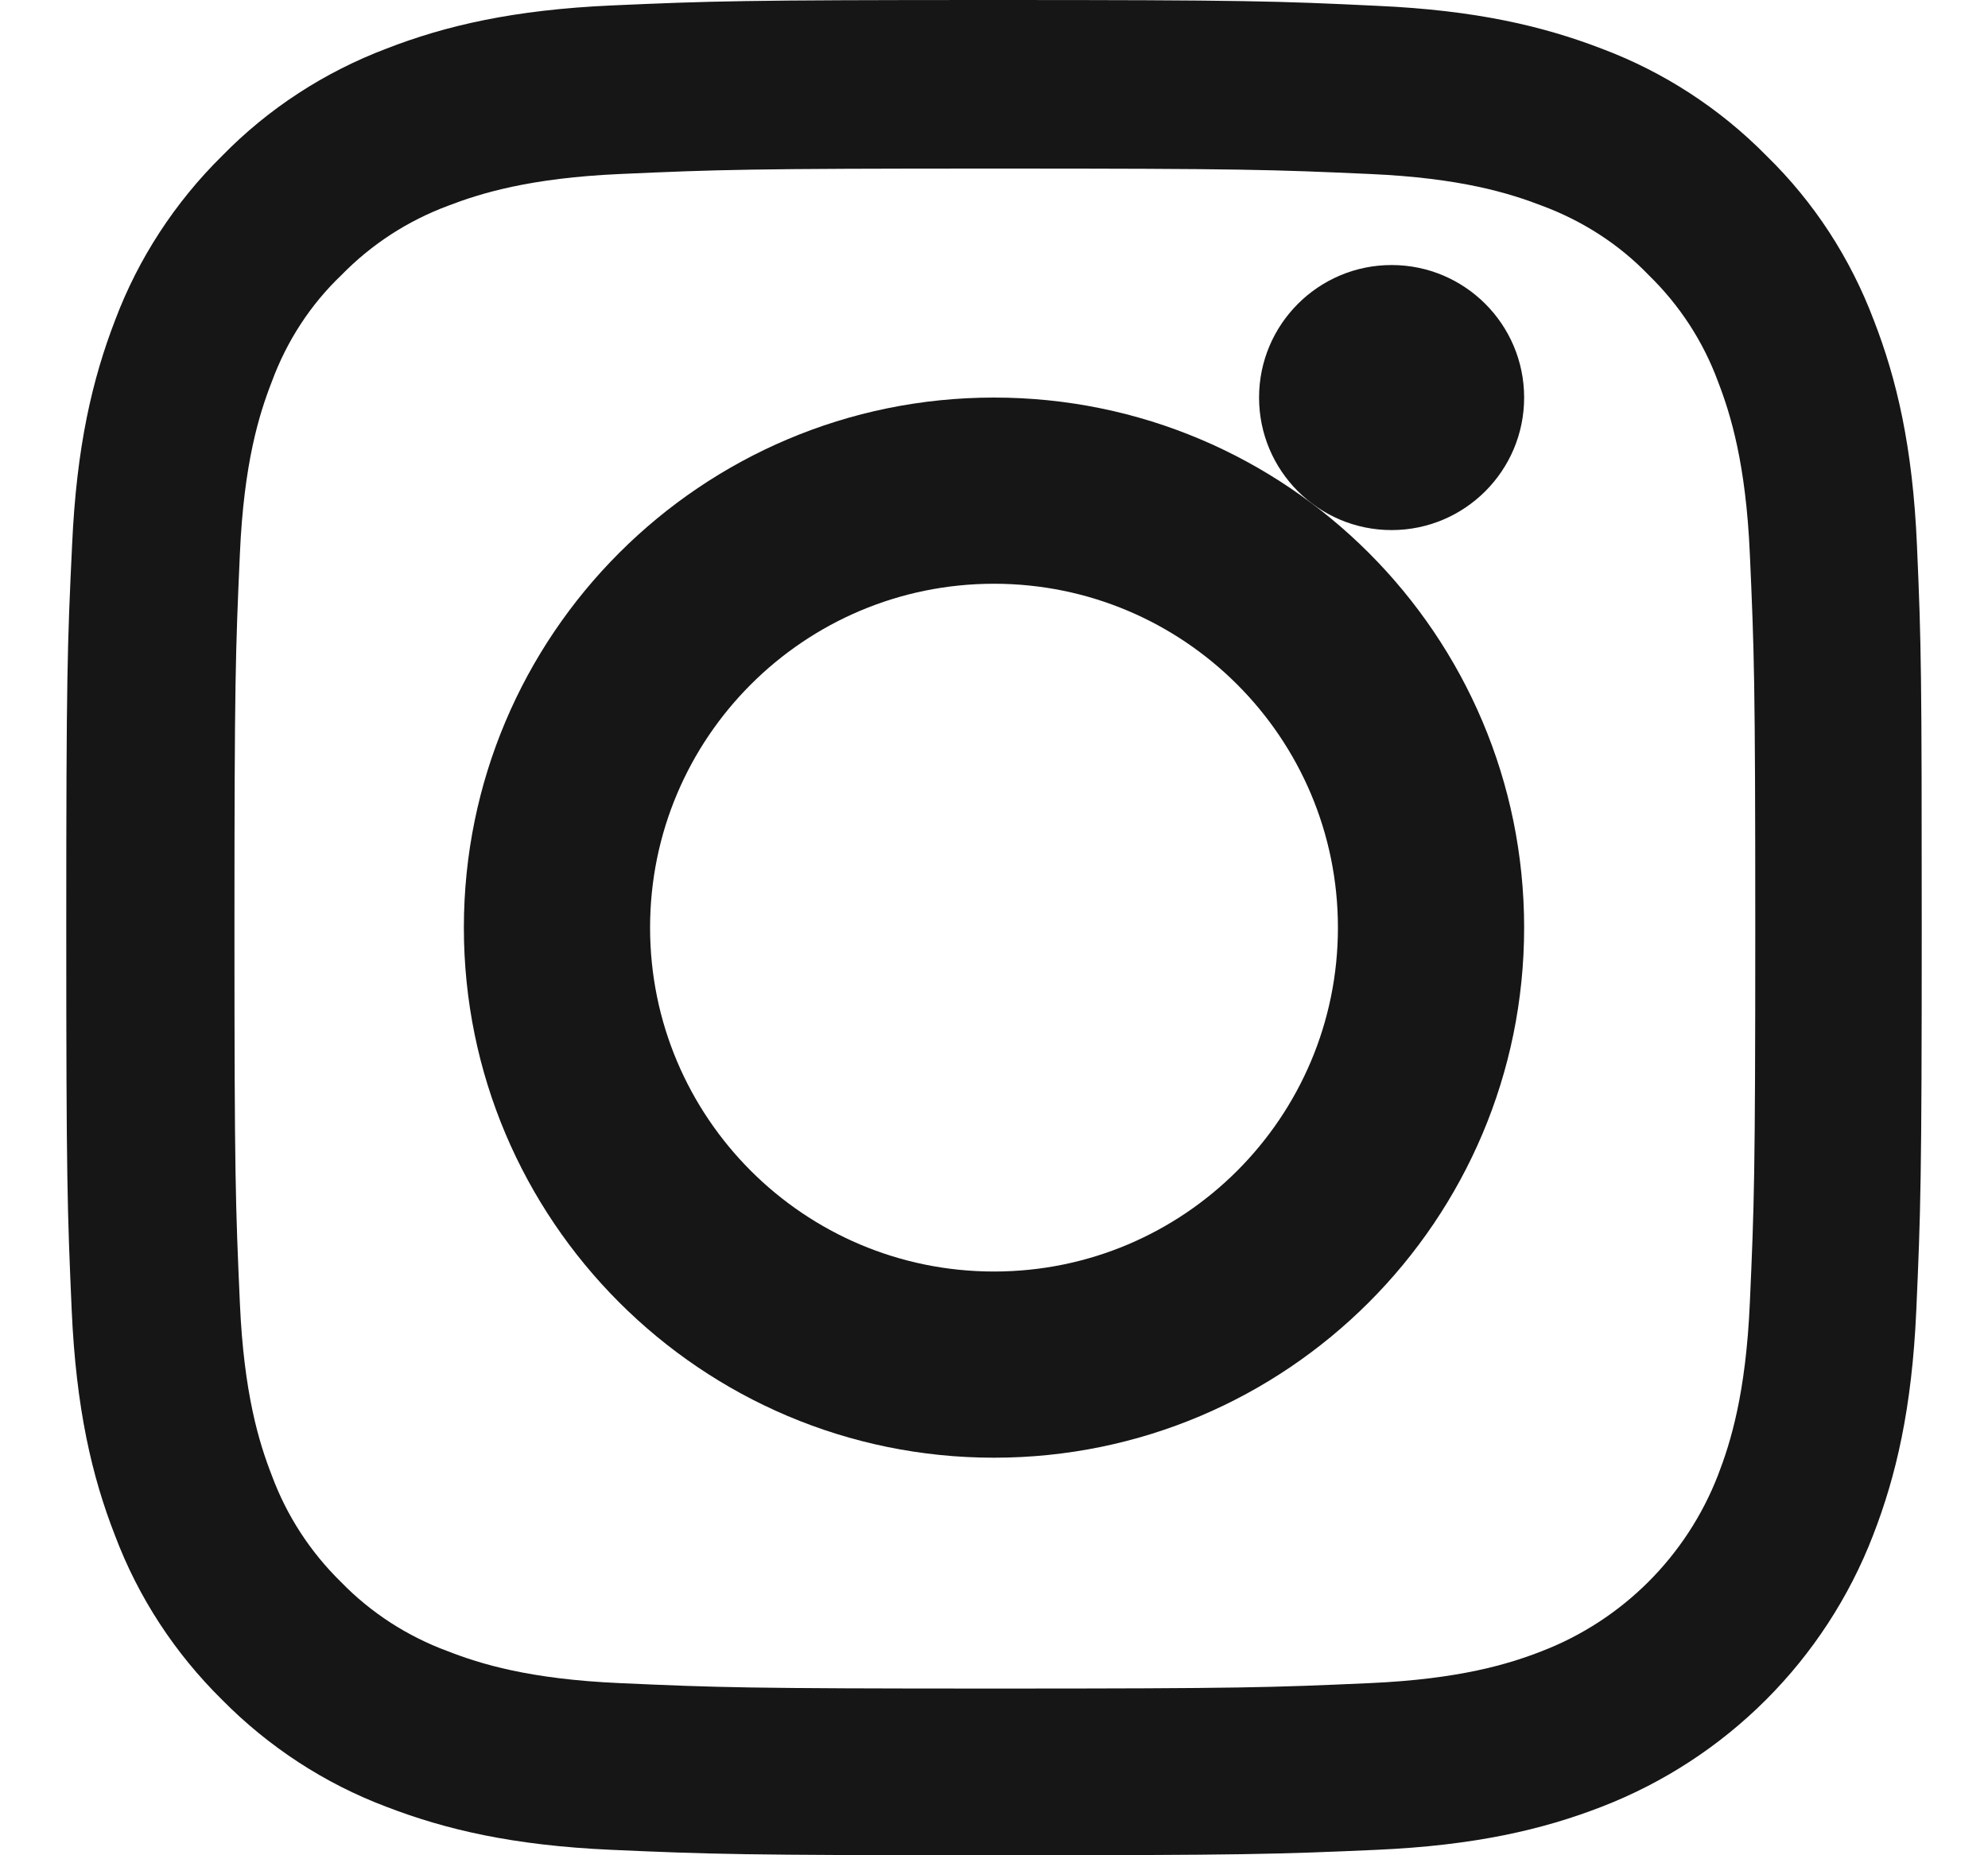
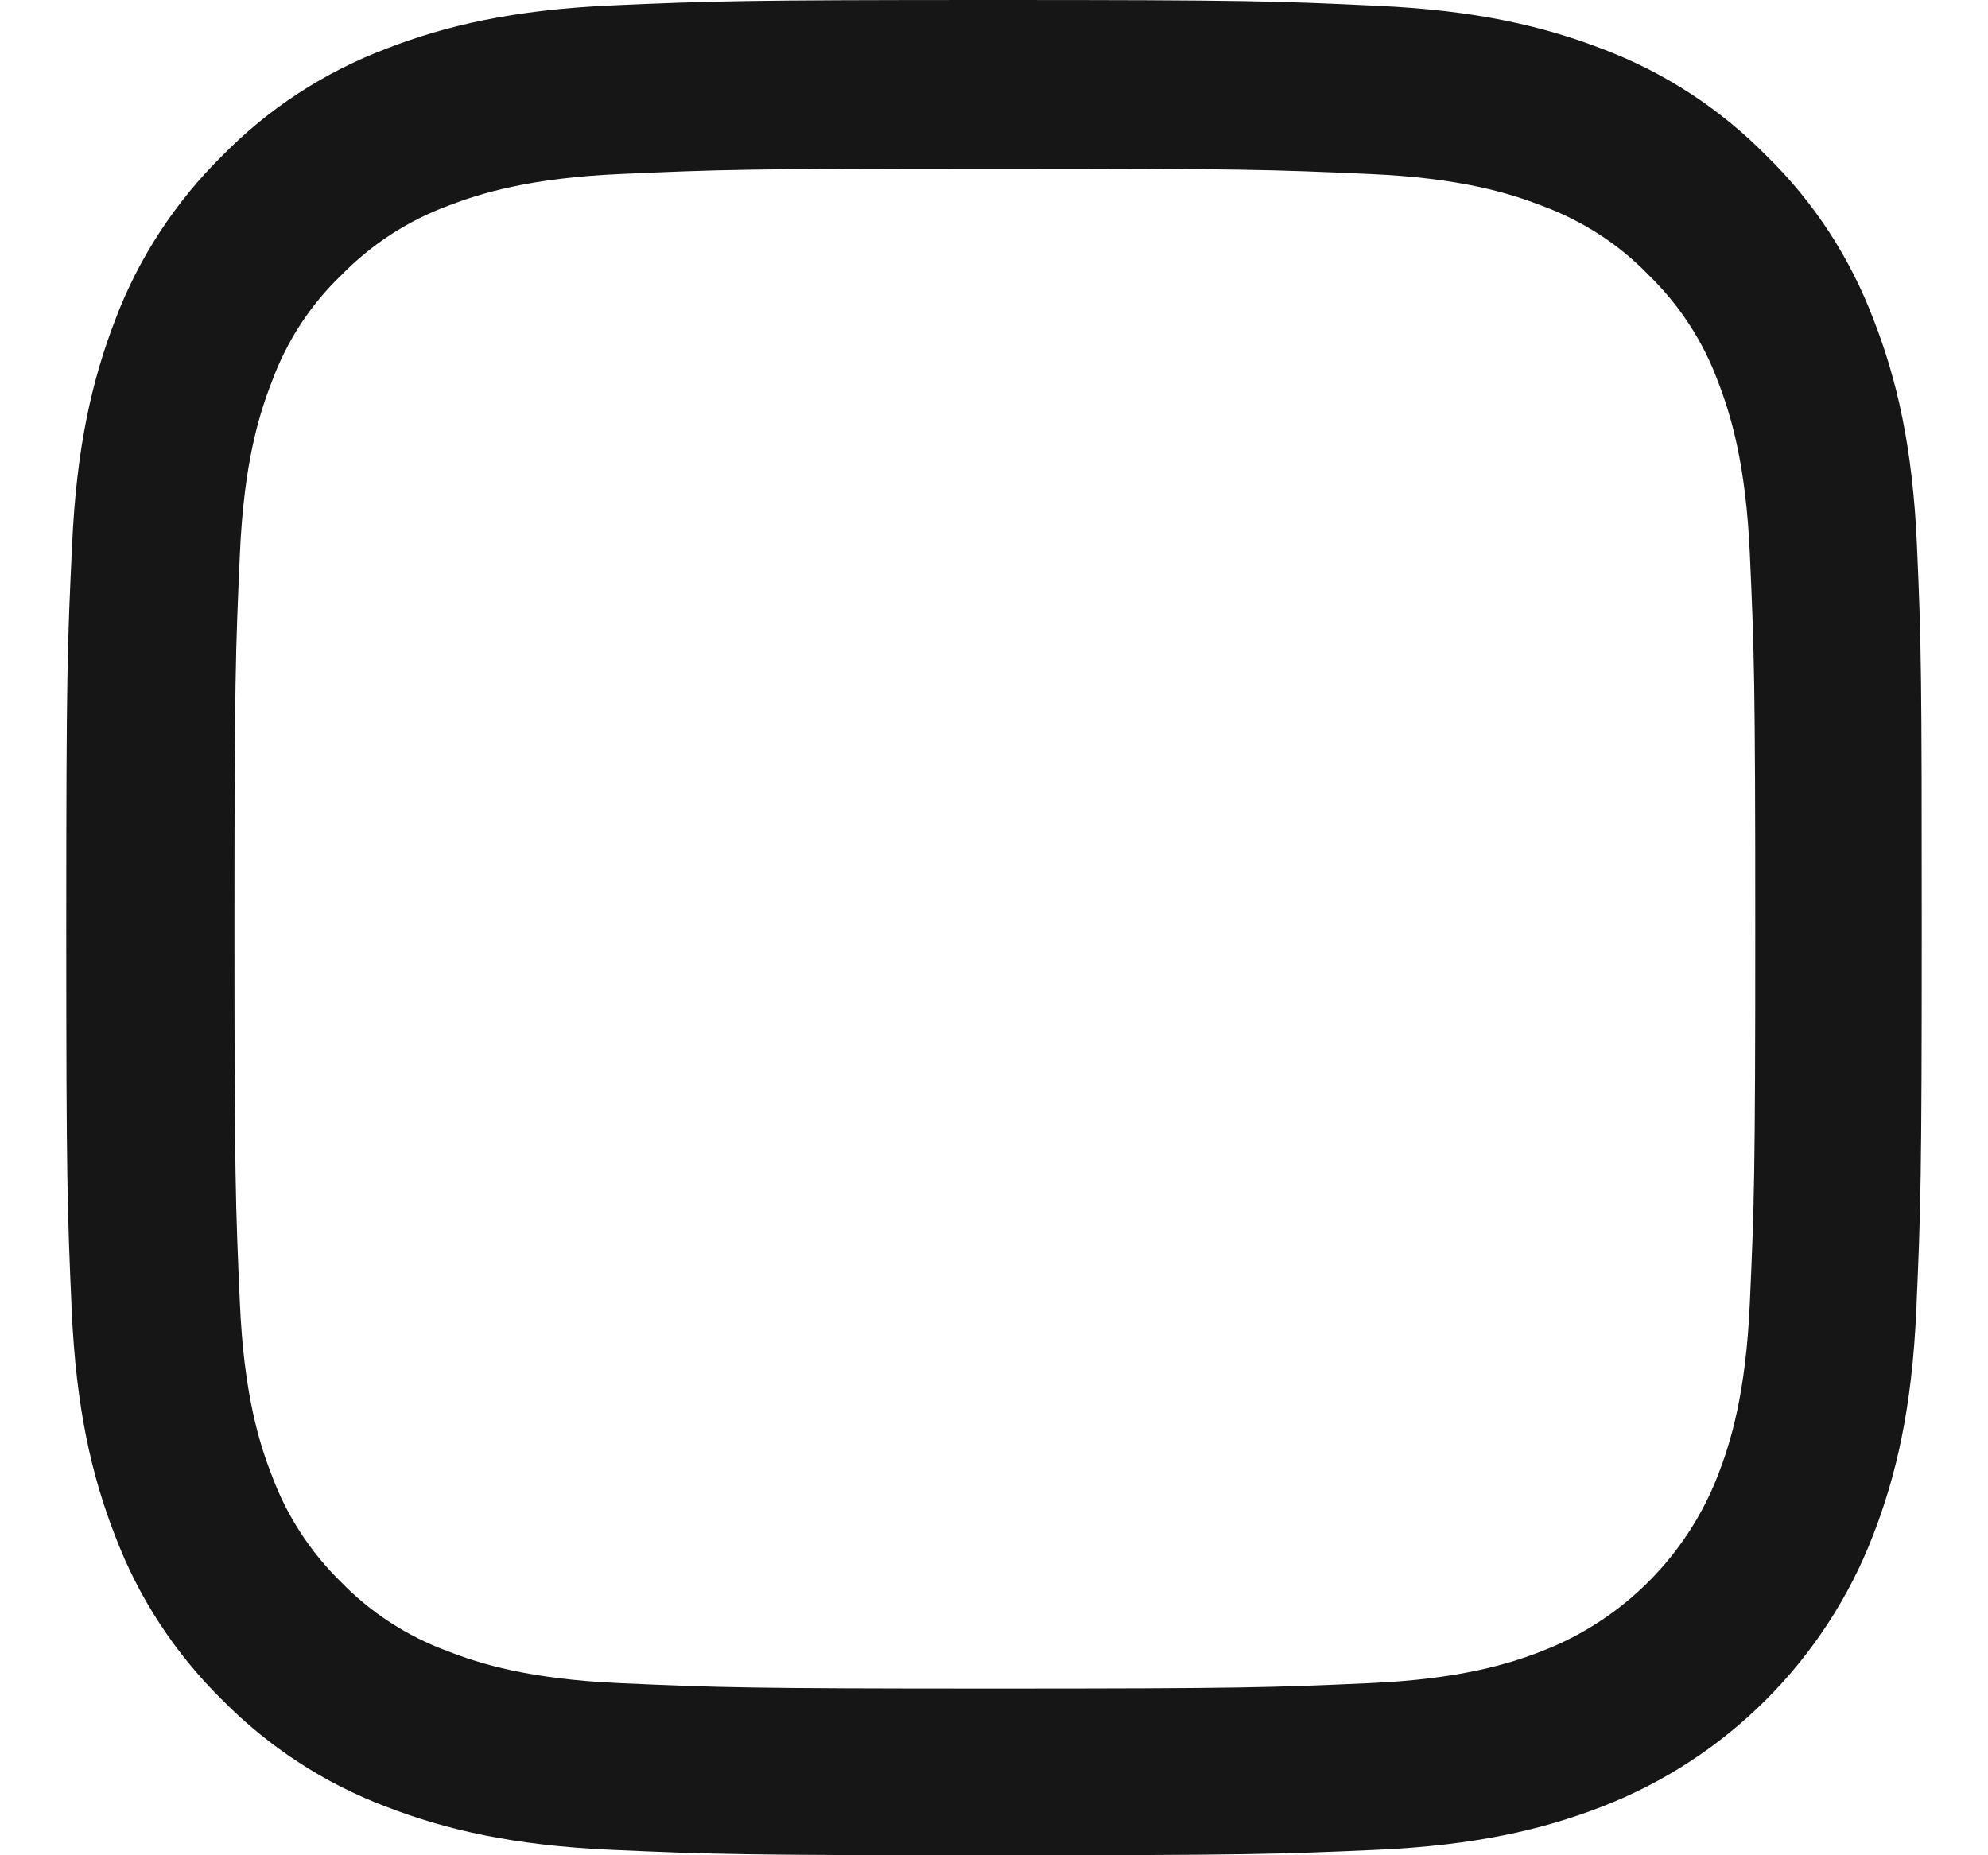
<svg xmlns="http://www.w3.org/2000/svg" width="15px" height="14px" viewBox="0 0 15 14" version="1.1">
  <title>instagram (2)</title>
  <g id="Page-1" stroke="none" stroke-width="1" fill="none" fill-rule="evenodd">
    <g id="home" transform="translate(-881, -5371)" fill="#161616" fill-rule="nonzero">
      <g id="footer" transform="translate(0, 4890)">
        <g id="social" transform="translate(870, 470)">
          <g id="Group-2" transform="translate(0.5, 0)">
            <g id="instagram-(2)" transform="translate(11, 11)">
              <path d="M13.964,4.116 C13.932,3.372 13.811,2.861 13.639,2.418 C13.461,1.947 13.188,1.526 12.829,1.176 C12.479,0.82 12.055,0.544 11.59,0.369 C11.144,0.197 10.635,0.077 9.891,0.044 C9.142,0.008 8.904,0 7.003,0 C5.102,0 4.864,0.008 4.117,0.041 C3.373,0.074 2.861,0.194 2.418,0.366 C1.948,0.544 1.526,0.818 1.176,1.176 C0.821,1.526 0.544,1.95 0.369,2.415 C0.197,2.861 0.077,3.369 0.044,4.113 C0.008,4.863 0,5.101 0,7.001 C0,8.902 0.008,9.14 0.041,9.887 C0.074,10.631 0.194,11.142 0.367,11.585 C0.544,12.056 0.821,12.477 1.176,12.827 C1.526,13.182 1.95,13.459 2.415,13.634 C2.861,13.806 3.37,13.926 4.114,13.959 C4.861,13.992 5.099,14 7,14 C8.901,14 9.139,13.992 9.886,13.959 C10.63,13.926 11.141,13.806 11.585,13.634 C12.526,13.27 13.27,12.526 13.633,11.585 C13.806,11.139 13.926,10.631 13.959,9.887 C13.992,9.14 14,8.902 14,7.001 C14,5.101 13.997,4.863 13.964,4.116 Z M12.703,9.832 C12.673,10.516 12.558,10.885 12.463,11.131 C12.227,11.741 11.743,12.225 11.133,12.46 C10.887,12.556 10.515,12.671 9.834,12.701 C9.095,12.734 8.874,12.742 7.006,12.742 C5.137,12.742 4.913,12.734 4.177,12.701 C3.493,12.671 3.124,12.556 2.878,12.46 C2.574,12.348 2.298,12.17 2.073,11.938 C1.841,11.711 1.663,11.437 1.551,11.134 C1.455,10.888 1.34,10.516 1.31,9.835 C1.277,9.096 1.269,8.875 1.269,7.007 C1.269,5.139 1.277,4.915 1.31,4.179 C1.34,3.495 1.455,3.126 1.551,2.88 C1.663,2.576 1.841,2.3 2.076,2.076 C2.303,1.843 2.577,1.666 2.88,1.553 C3.127,1.458 3.499,1.343 4.18,1.313 C4.918,1.28 5.14,1.272 7.008,1.272 C8.879,1.272 9.101,1.28 9.837,1.313 C10.521,1.343 10.89,1.458 11.136,1.553 C11.44,1.666 11.716,1.843 11.94,2.076 C12.173,2.303 12.351,2.576 12.463,2.88 C12.558,3.126 12.673,3.498 12.703,4.179 C12.736,4.917 12.744,5.139 12.744,7.007 C12.744,8.875 12.736,9.094 12.703,9.832 Z" id="Shape" />
-               <path d="M7,3 C4.792,3 3,4.792 3,7 C3,9.208 4.792,11 7,11 C9.208,11 11,9.208 11,7 C11,4.792 9.208,3 7,3 Z M7,9.595 C5.567,9.595 4.405,8.433 4.405,7 C4.405,5.567 5.567,4.405 7,4.405 C8.433,4.405 9.595,5.567 9.595,7 C9.595,8.433 8.433,9.595 7,9.595 L7,9.595 Z" id="Shape" />
-               <path d="M11,3 C11,3.552 10.552,4 10,4 C9.448,4 9,3.552 9,3 C9,2.448 9.448,2 10,2 C10.552,2 11,2.448 11,3 L11,3 Z" id="Path" />
            </g>
          </g>
        </g>
      </g>
    </g>
  </g>
</svg>